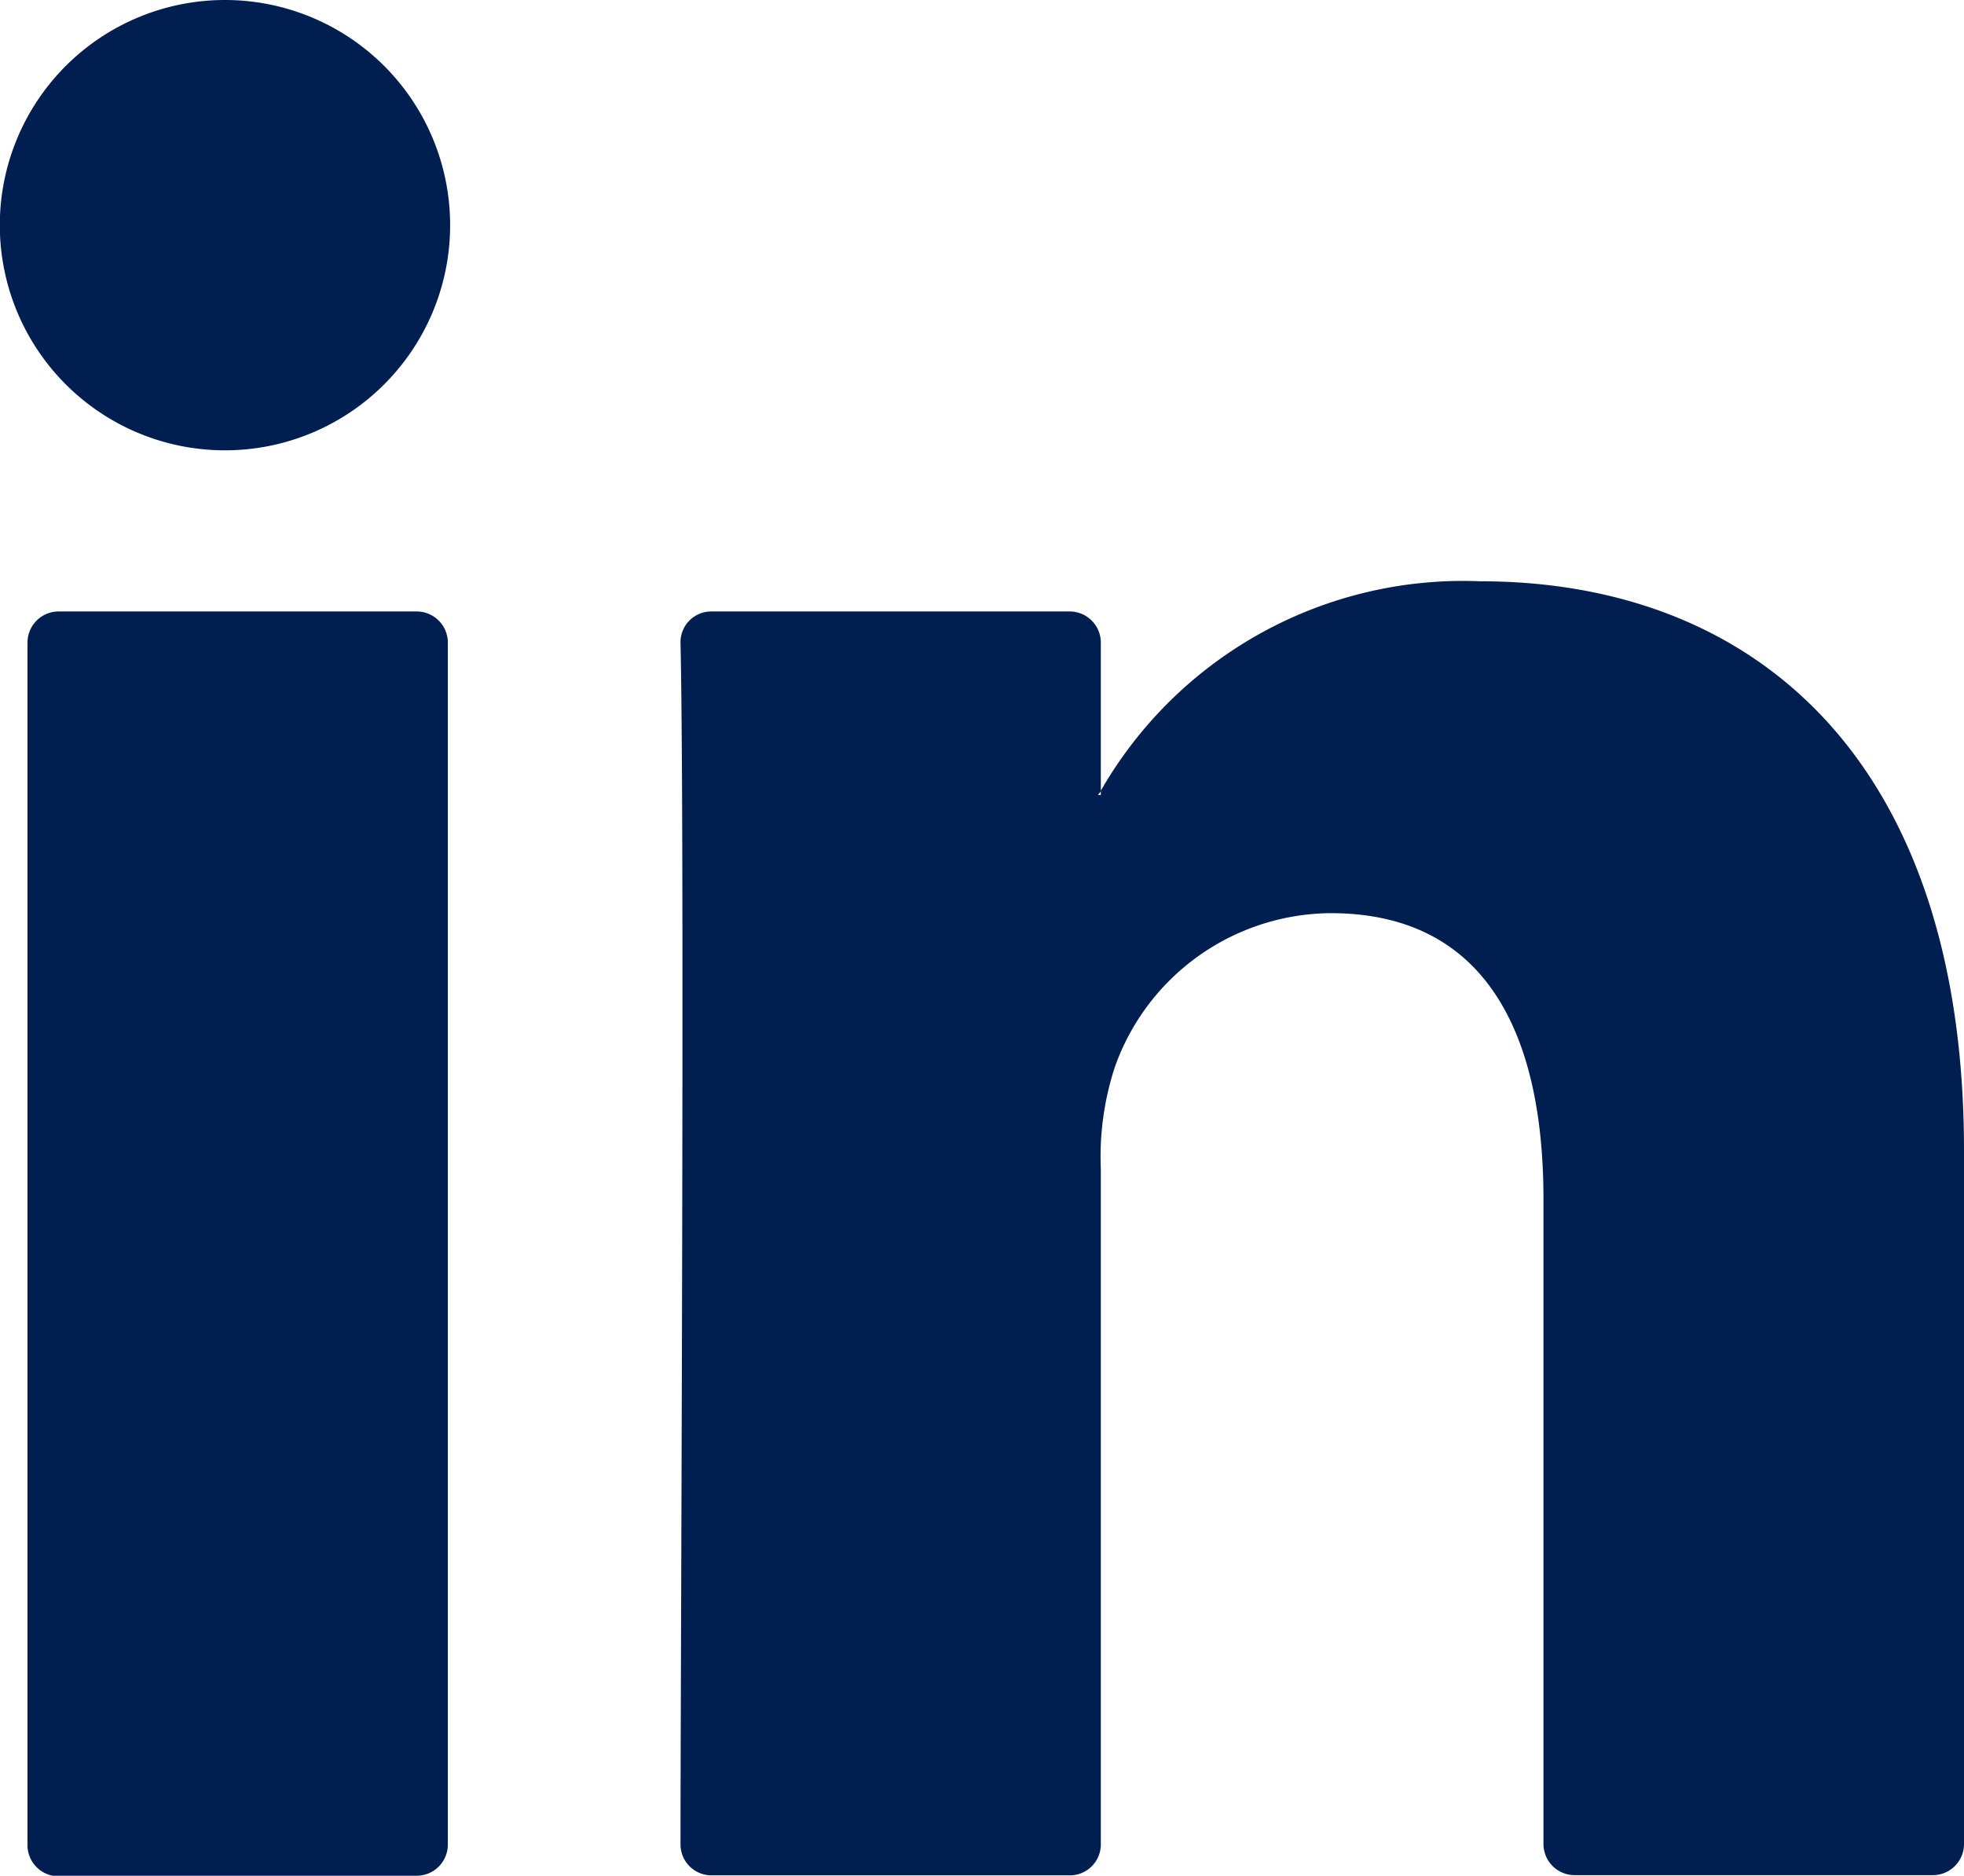
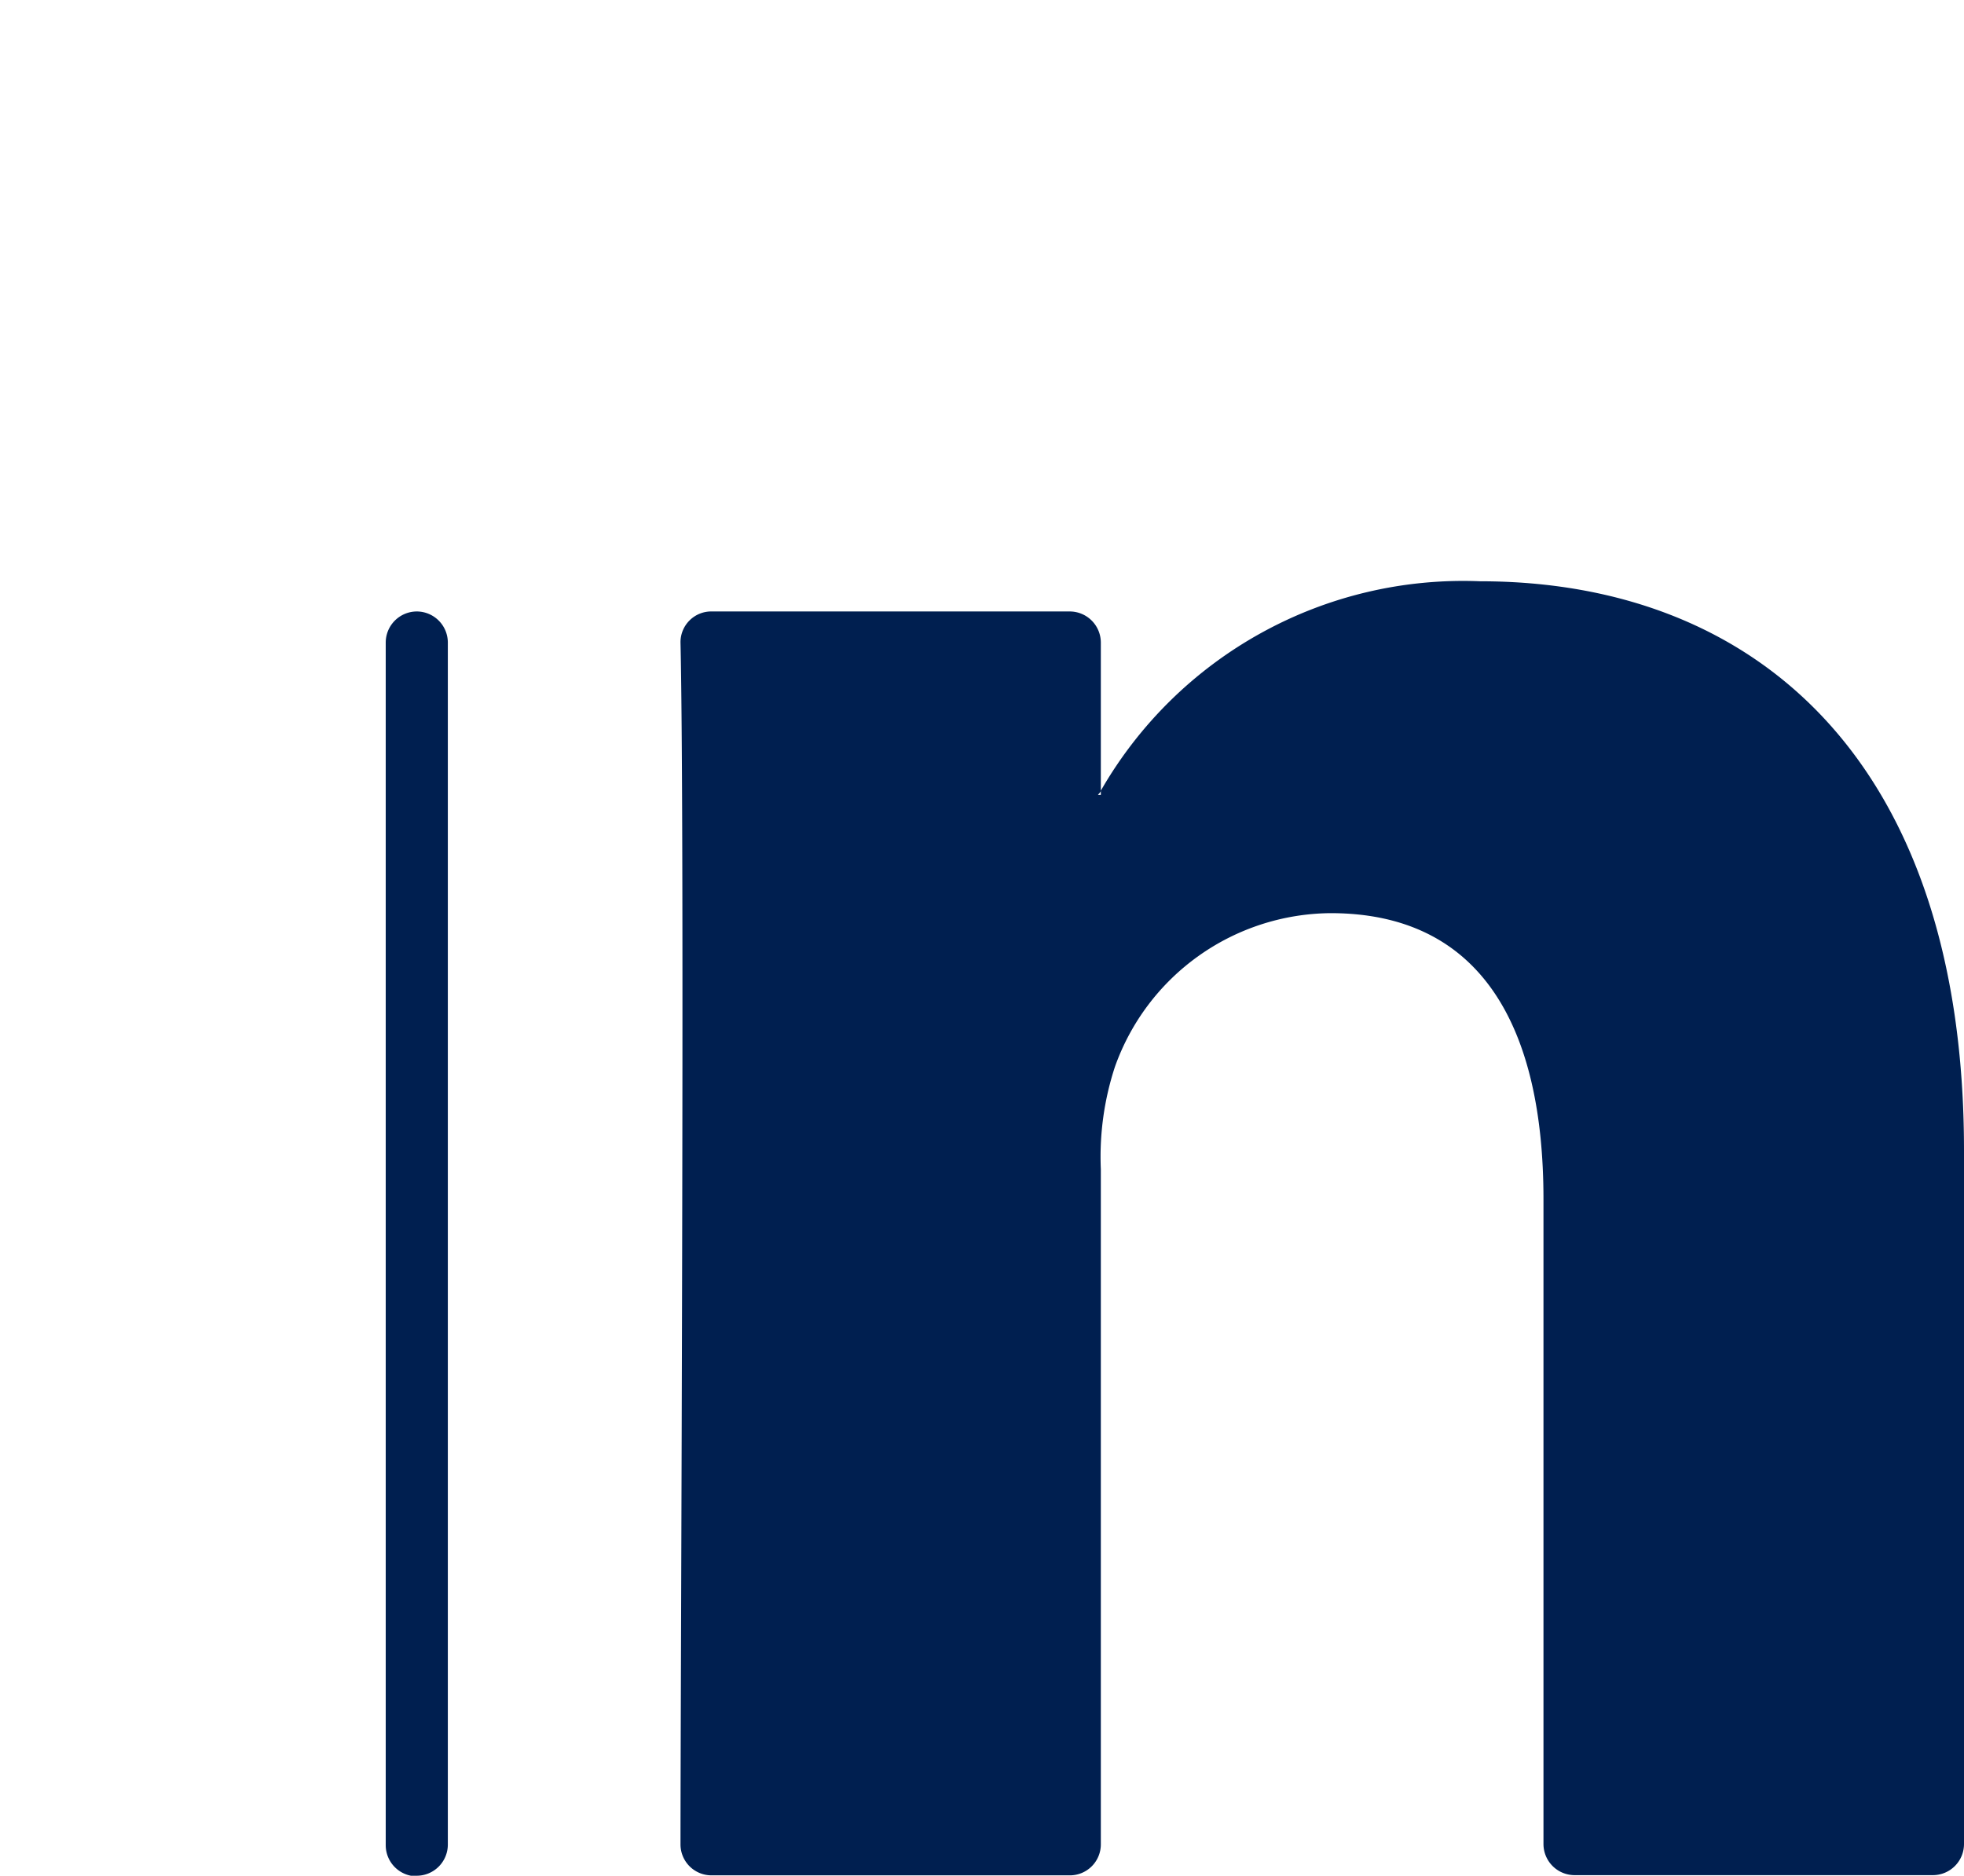
<svg xmlns="http://www.w3.org/2000/svg" width="10.214" height="9.755" viewBox="0 0 10.214 9.755">
  <defs>
    <clipPath id="clip-path">
      <rect id="Rectángulo_23876" data-name="Rectángulo 23876" width="10.214" height="9.755" transform="translate(0 0)" fill="#001f50" />
    </clipPath>
  </defs>
  <g id="linkedin" transform="translate(0 0)">
    <g id="Grupo_4721" data-name="Grupo 4721" transform="translate(0 0)" clip-path="url(#clip-path)">
-       <path id="Trazado_10414" data-name="Trazado 10414" d="M10.494,11.9v3.61a.162.162,0,0,1-.162.162H8.469a.162.162,0,0,1-.162-.162V12.156c0-.884-.316-1.487-1.107-1.487a1.2,1.2,0,0,0-1.122.8A1.5,1.5,0,0,0,6.005,12v3.512a.161.161,0,0,1-.162.161H3.981a.161.161,0,0,1-.162-.161c0-.894.023-5.233,0-6.252A.16.16,0,0,1,3.984,9.1h1.86a.162.162,0,0,1,.161.162v.77c0,.007-.01.015-.015.022h.015v-.022A2.172,2.172,0,0,1,7.977,8.943c1.439,0,2.517.94,2.517,2.96M.585,15.675H2.448a.162.162,0,0,0,.161-.162V9.259A.162.162,0,0,0,2.448,9.1H.585a.162.162,0,0,0-.162.162v6.254a.162.162,0,0,0,.162.162" transform="translate(-0.28 -5.92)" fill="#001f50" />
-       <path id="Trazado_10415" data-name="Trazado 10415" d="M2.34,1.171A1.171,1.171,0,1,1,1.17,0,1.171,1.171,0,0,1,2.34,1.171" transform="translate(0.001 0)" fill="#001f50" />
+       <path id="Trazado_10414" data-name="Trazado 10414" d="M10.494,11.9v3.61a.162.162,0,0,1-.162.162H8.469a.162.162,0,0,1-.162-.162V12.156c0-.884-.316-1.487-1.107-1.487a1.2,1.2,0,0,0-1.122.8A1.5,1.5,0,0,0,6.005,12v3.512a.161.161,0,0,1-.162.161H3.981a.161.161,0,0,1-.162-.161c0-.894.023-5.233,0-6.252A.16.16,0,0,1,3.984,9.1h1.86a.162.162,0,0,1,.161.162v.77c0,.007-.01.015-.015.022h.015v-.022A2.172,2.172,0,0,1,7.977,8.943c1.439,0,2.517.94,2.517,2.96M.585,15.675H2.448a.162.162,0,0,0,.161-.162V9.259A.162.162,0,0,0,2.448,9.1a.162.162,0,0,0-.162.162v6.254a.162.162,0,0,0,.162.162" transform="translate(-0.28 -5.92)" fill="#001f50" />
    </g>
  </g>
</svg>